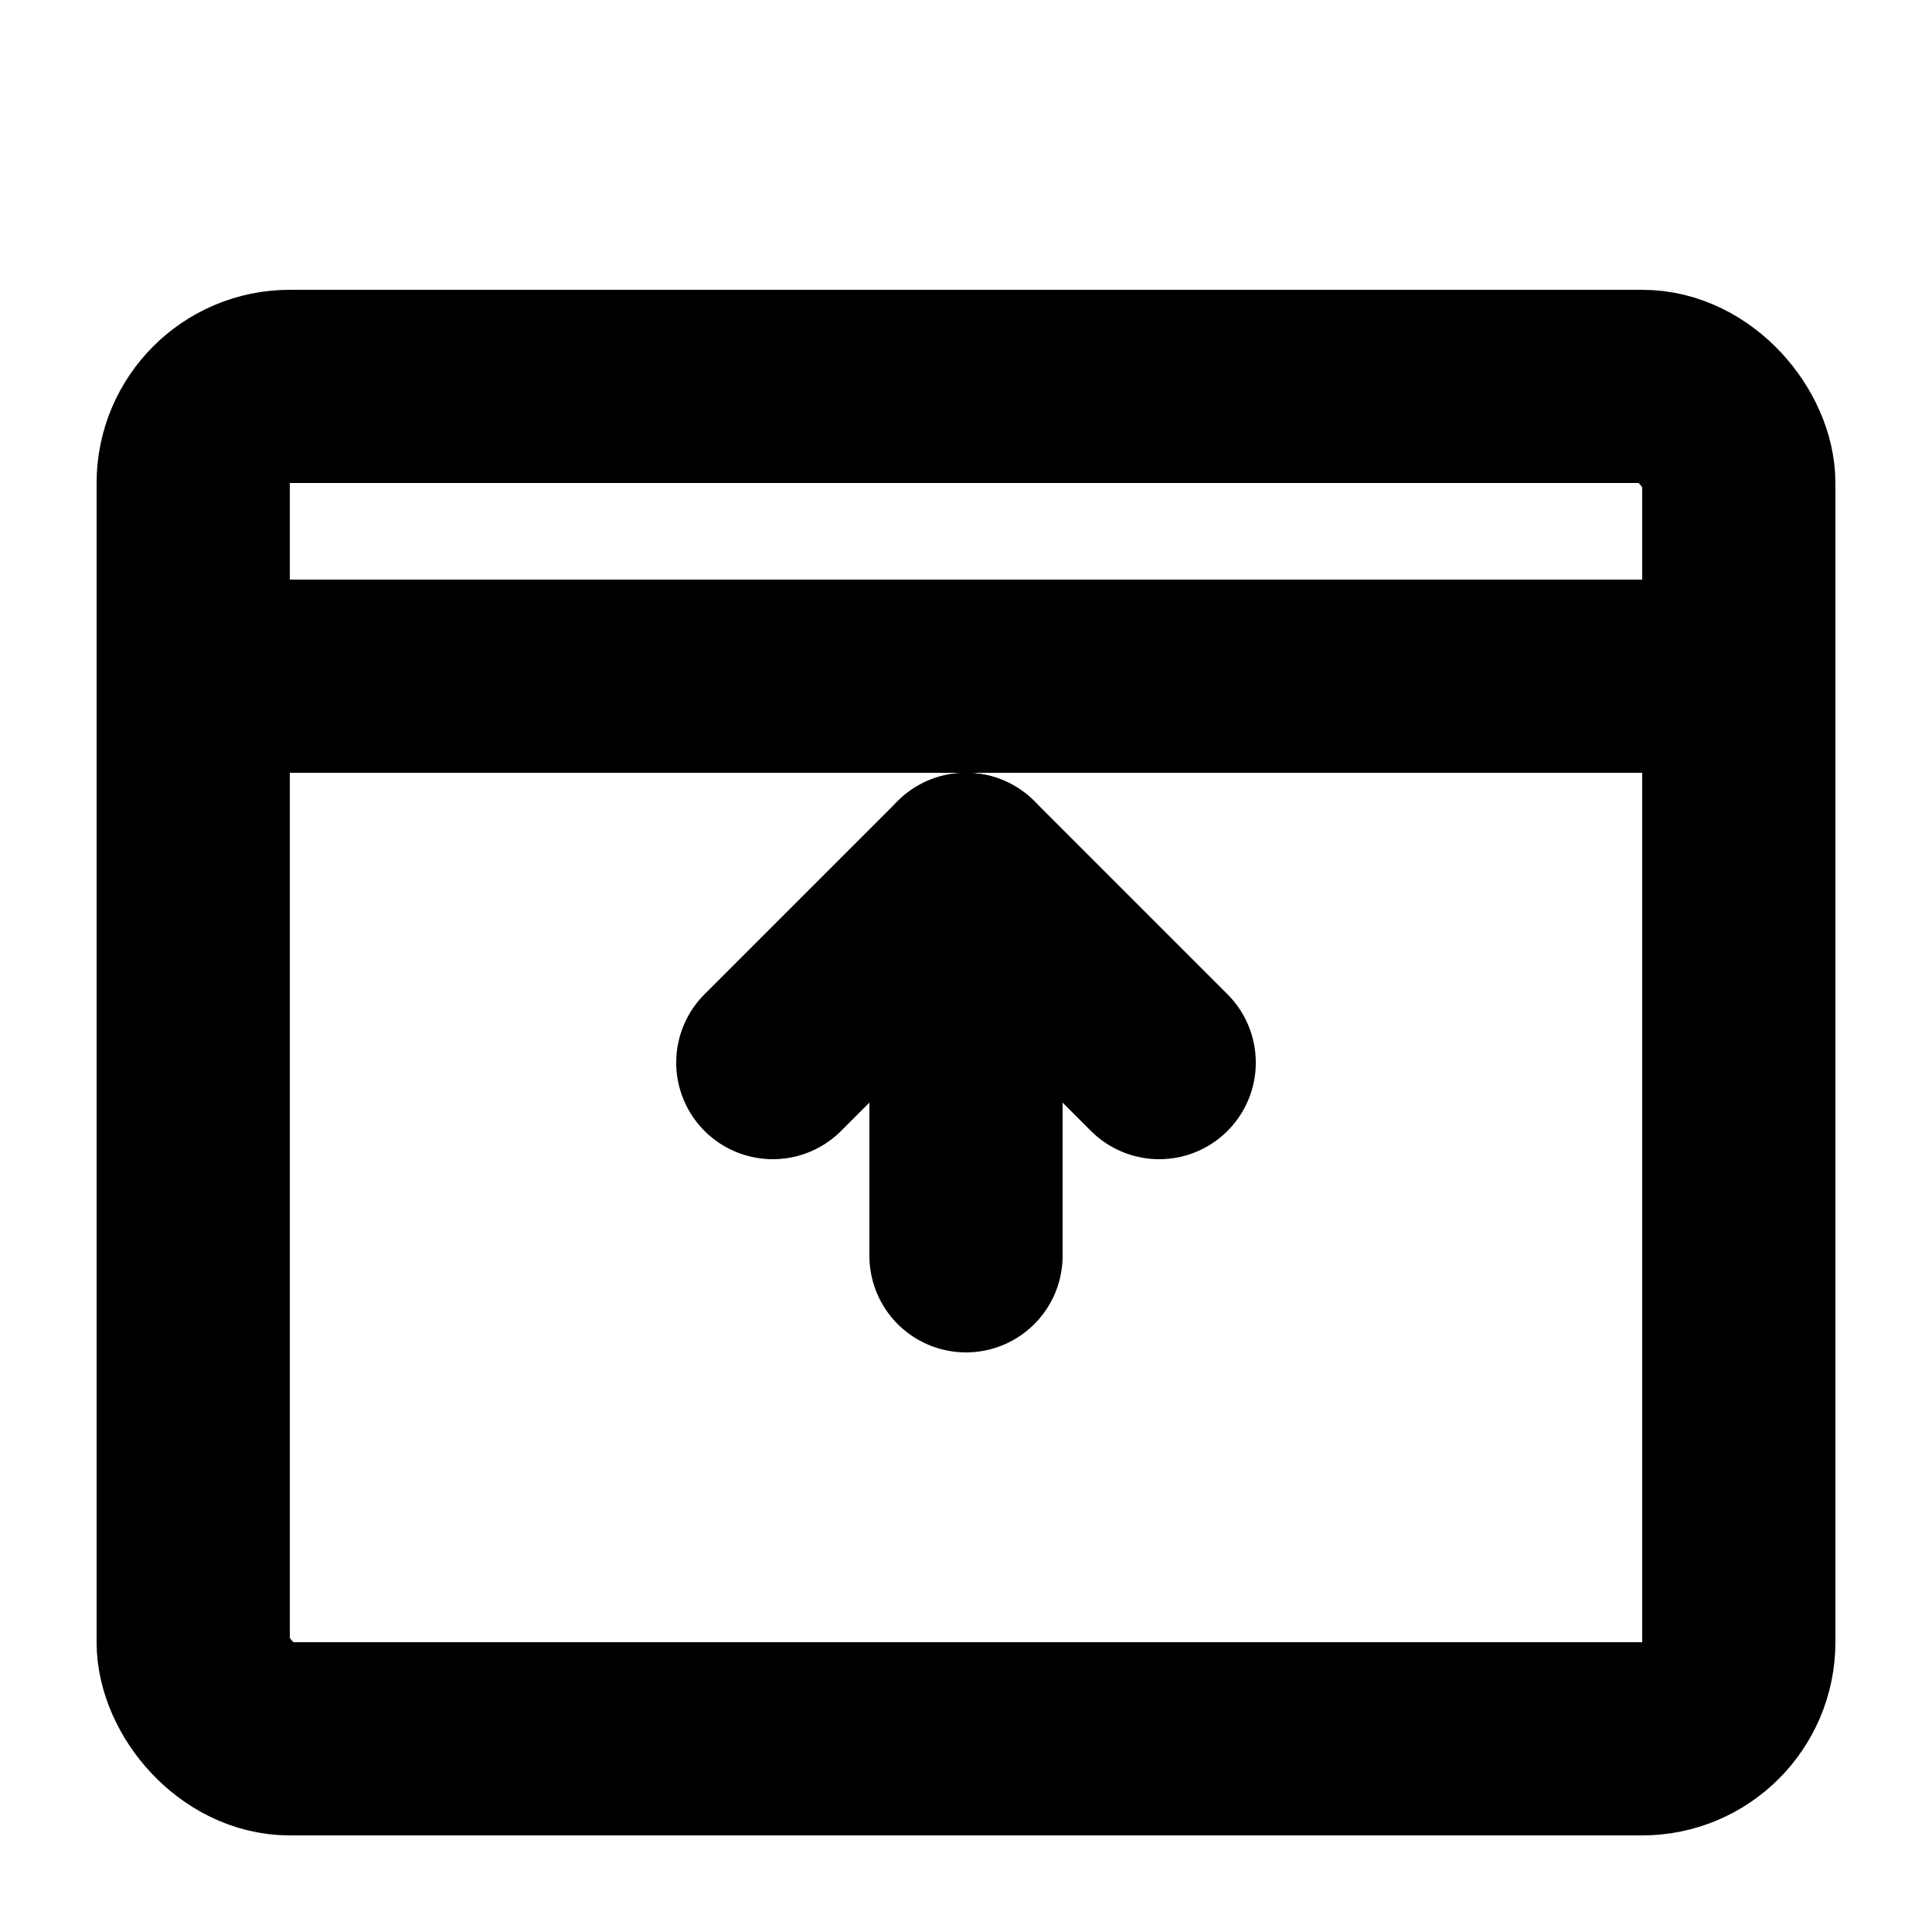
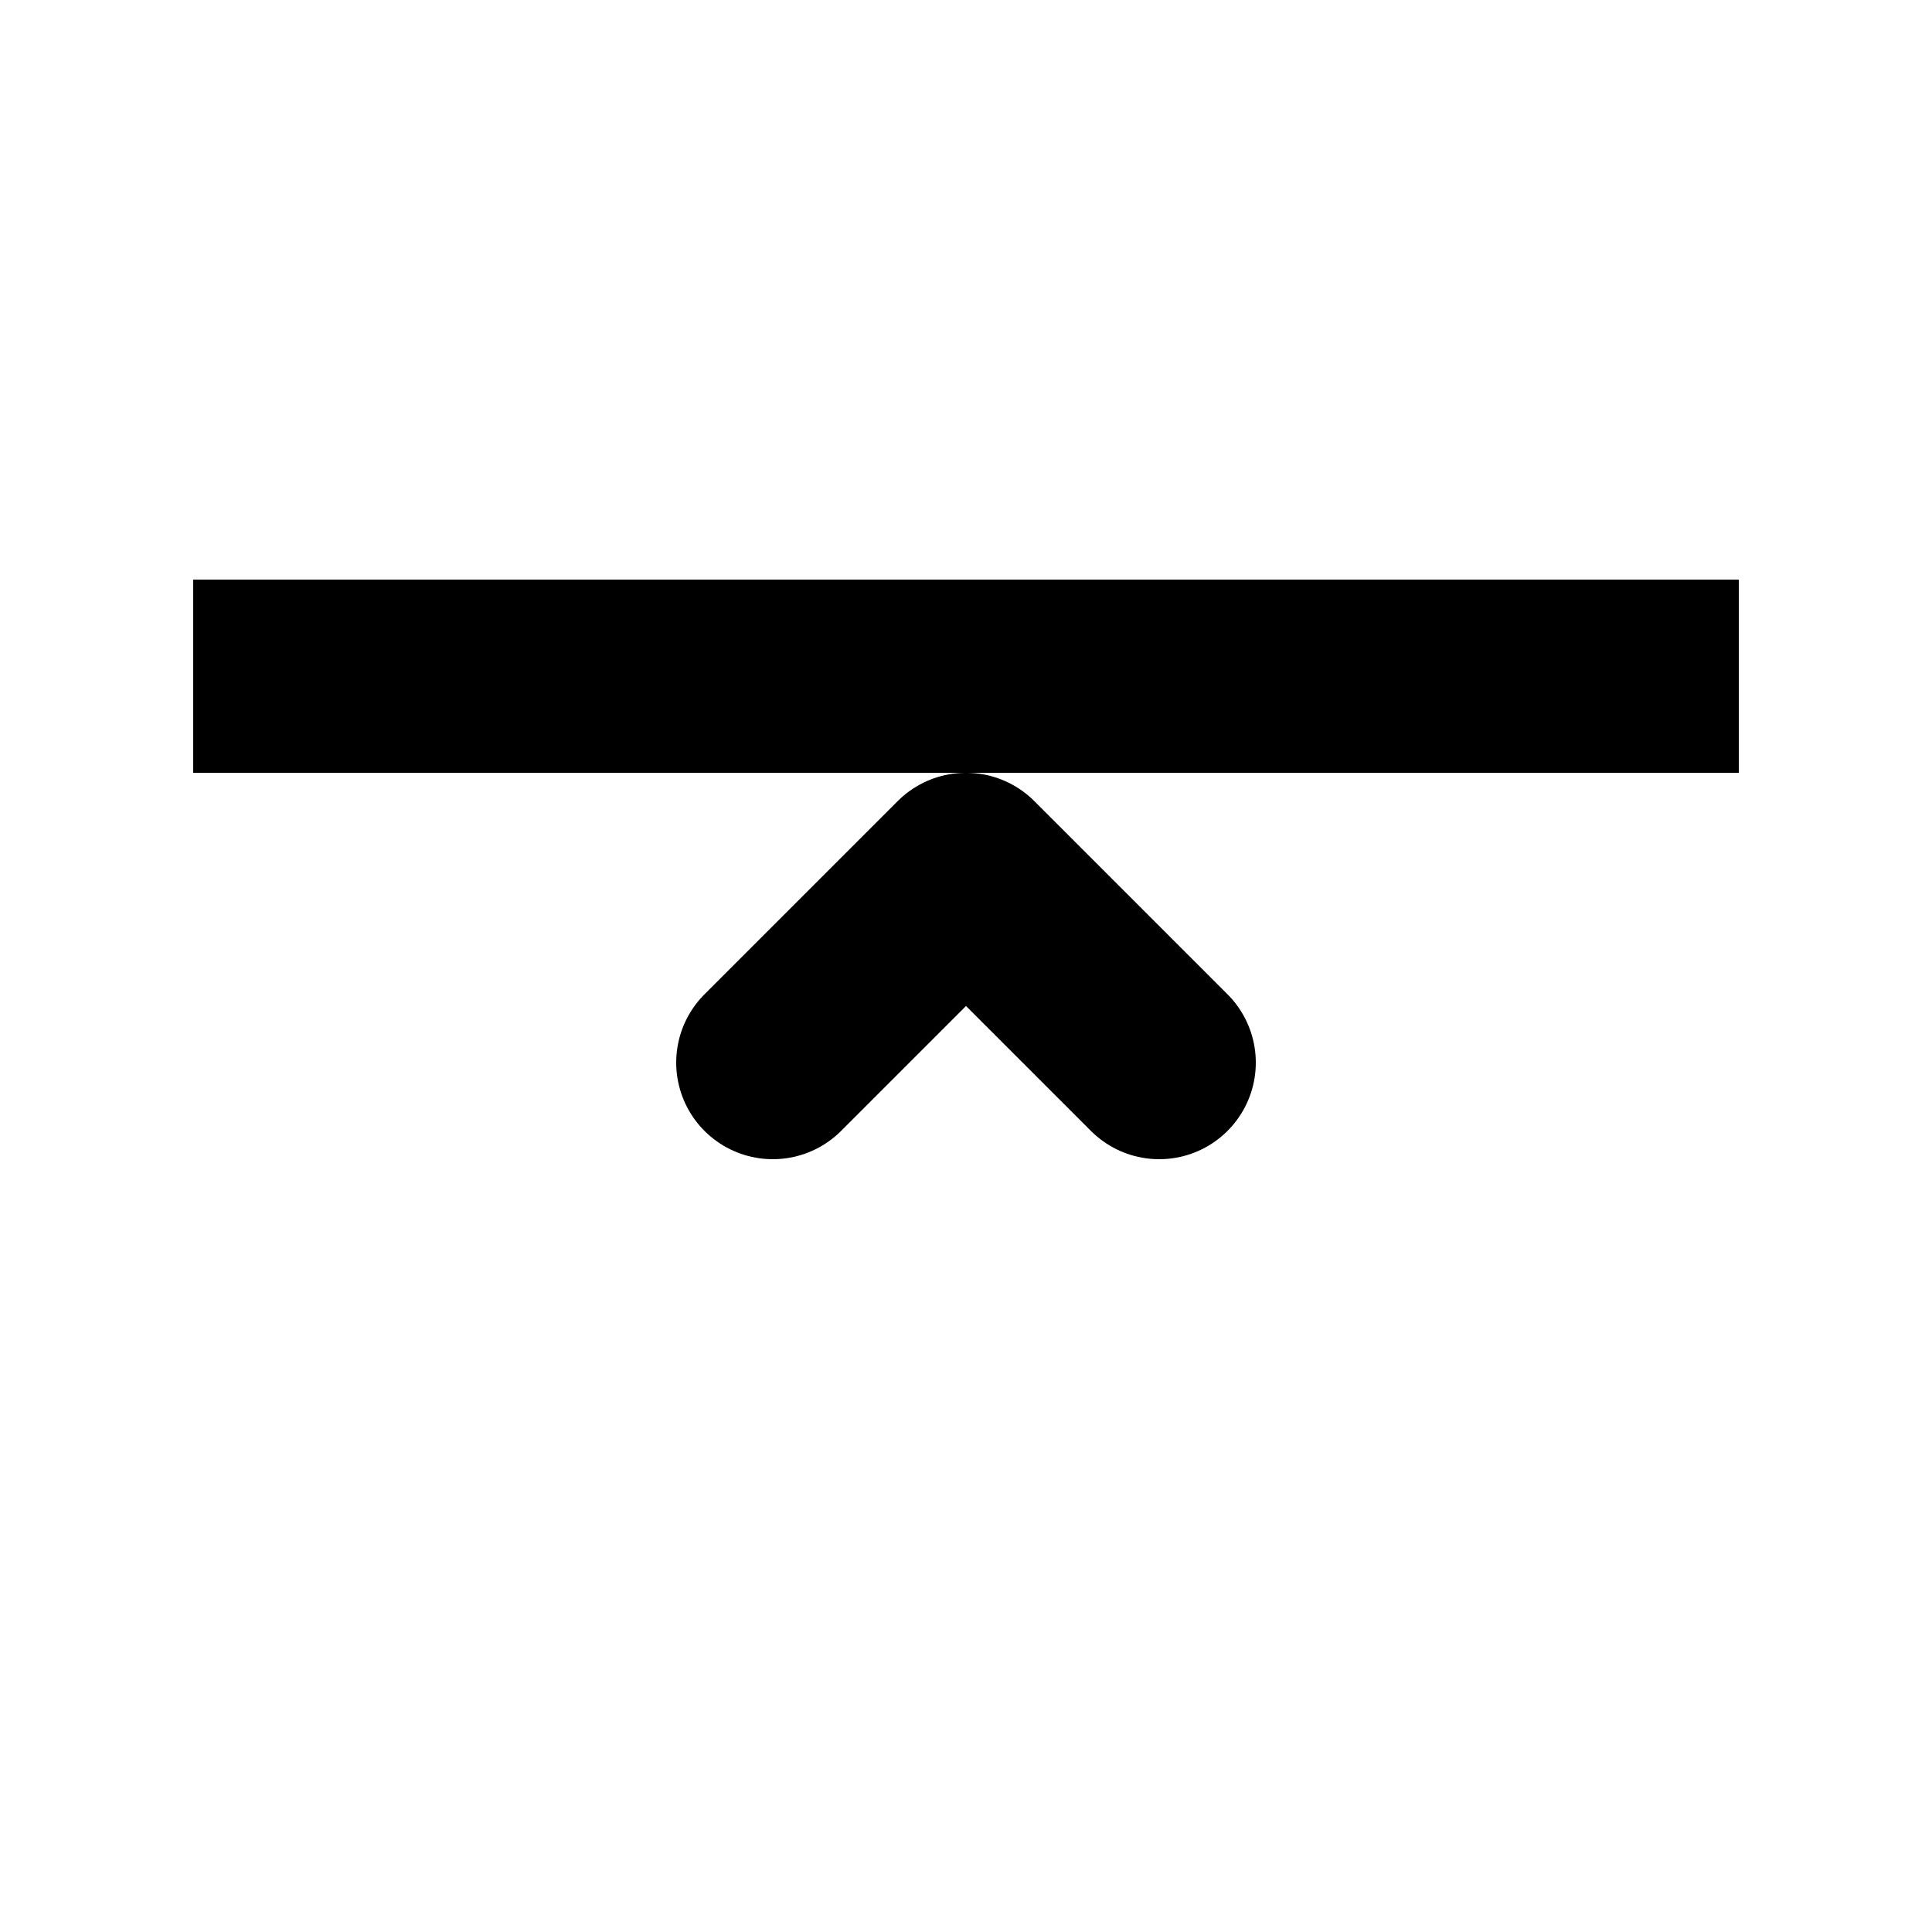
<svg xmlns="http://www.w3.org/2000/svg" width="200" height="200" viewBox="0 0 200 200" fill="black">
-   <rect x="20" y="40" width="160" height="140" stroke="black" stroke-width="20" fill="none" rx="10" ry="10" />
  <line x1="20" y1="70" x2="180" y2="70" stroke="black" stroke-width="20" />
-   <line x1="100" y1="130" x2="100" y2="90" stroke="black" stroke-width="20" stroke-linecap="round" />
  <polyline points="80,110 100,90 120,110" fill="none" stroke="black" stroke-width="20" stroke-linecap="round" stroke-linejoin="round" />
</svg>